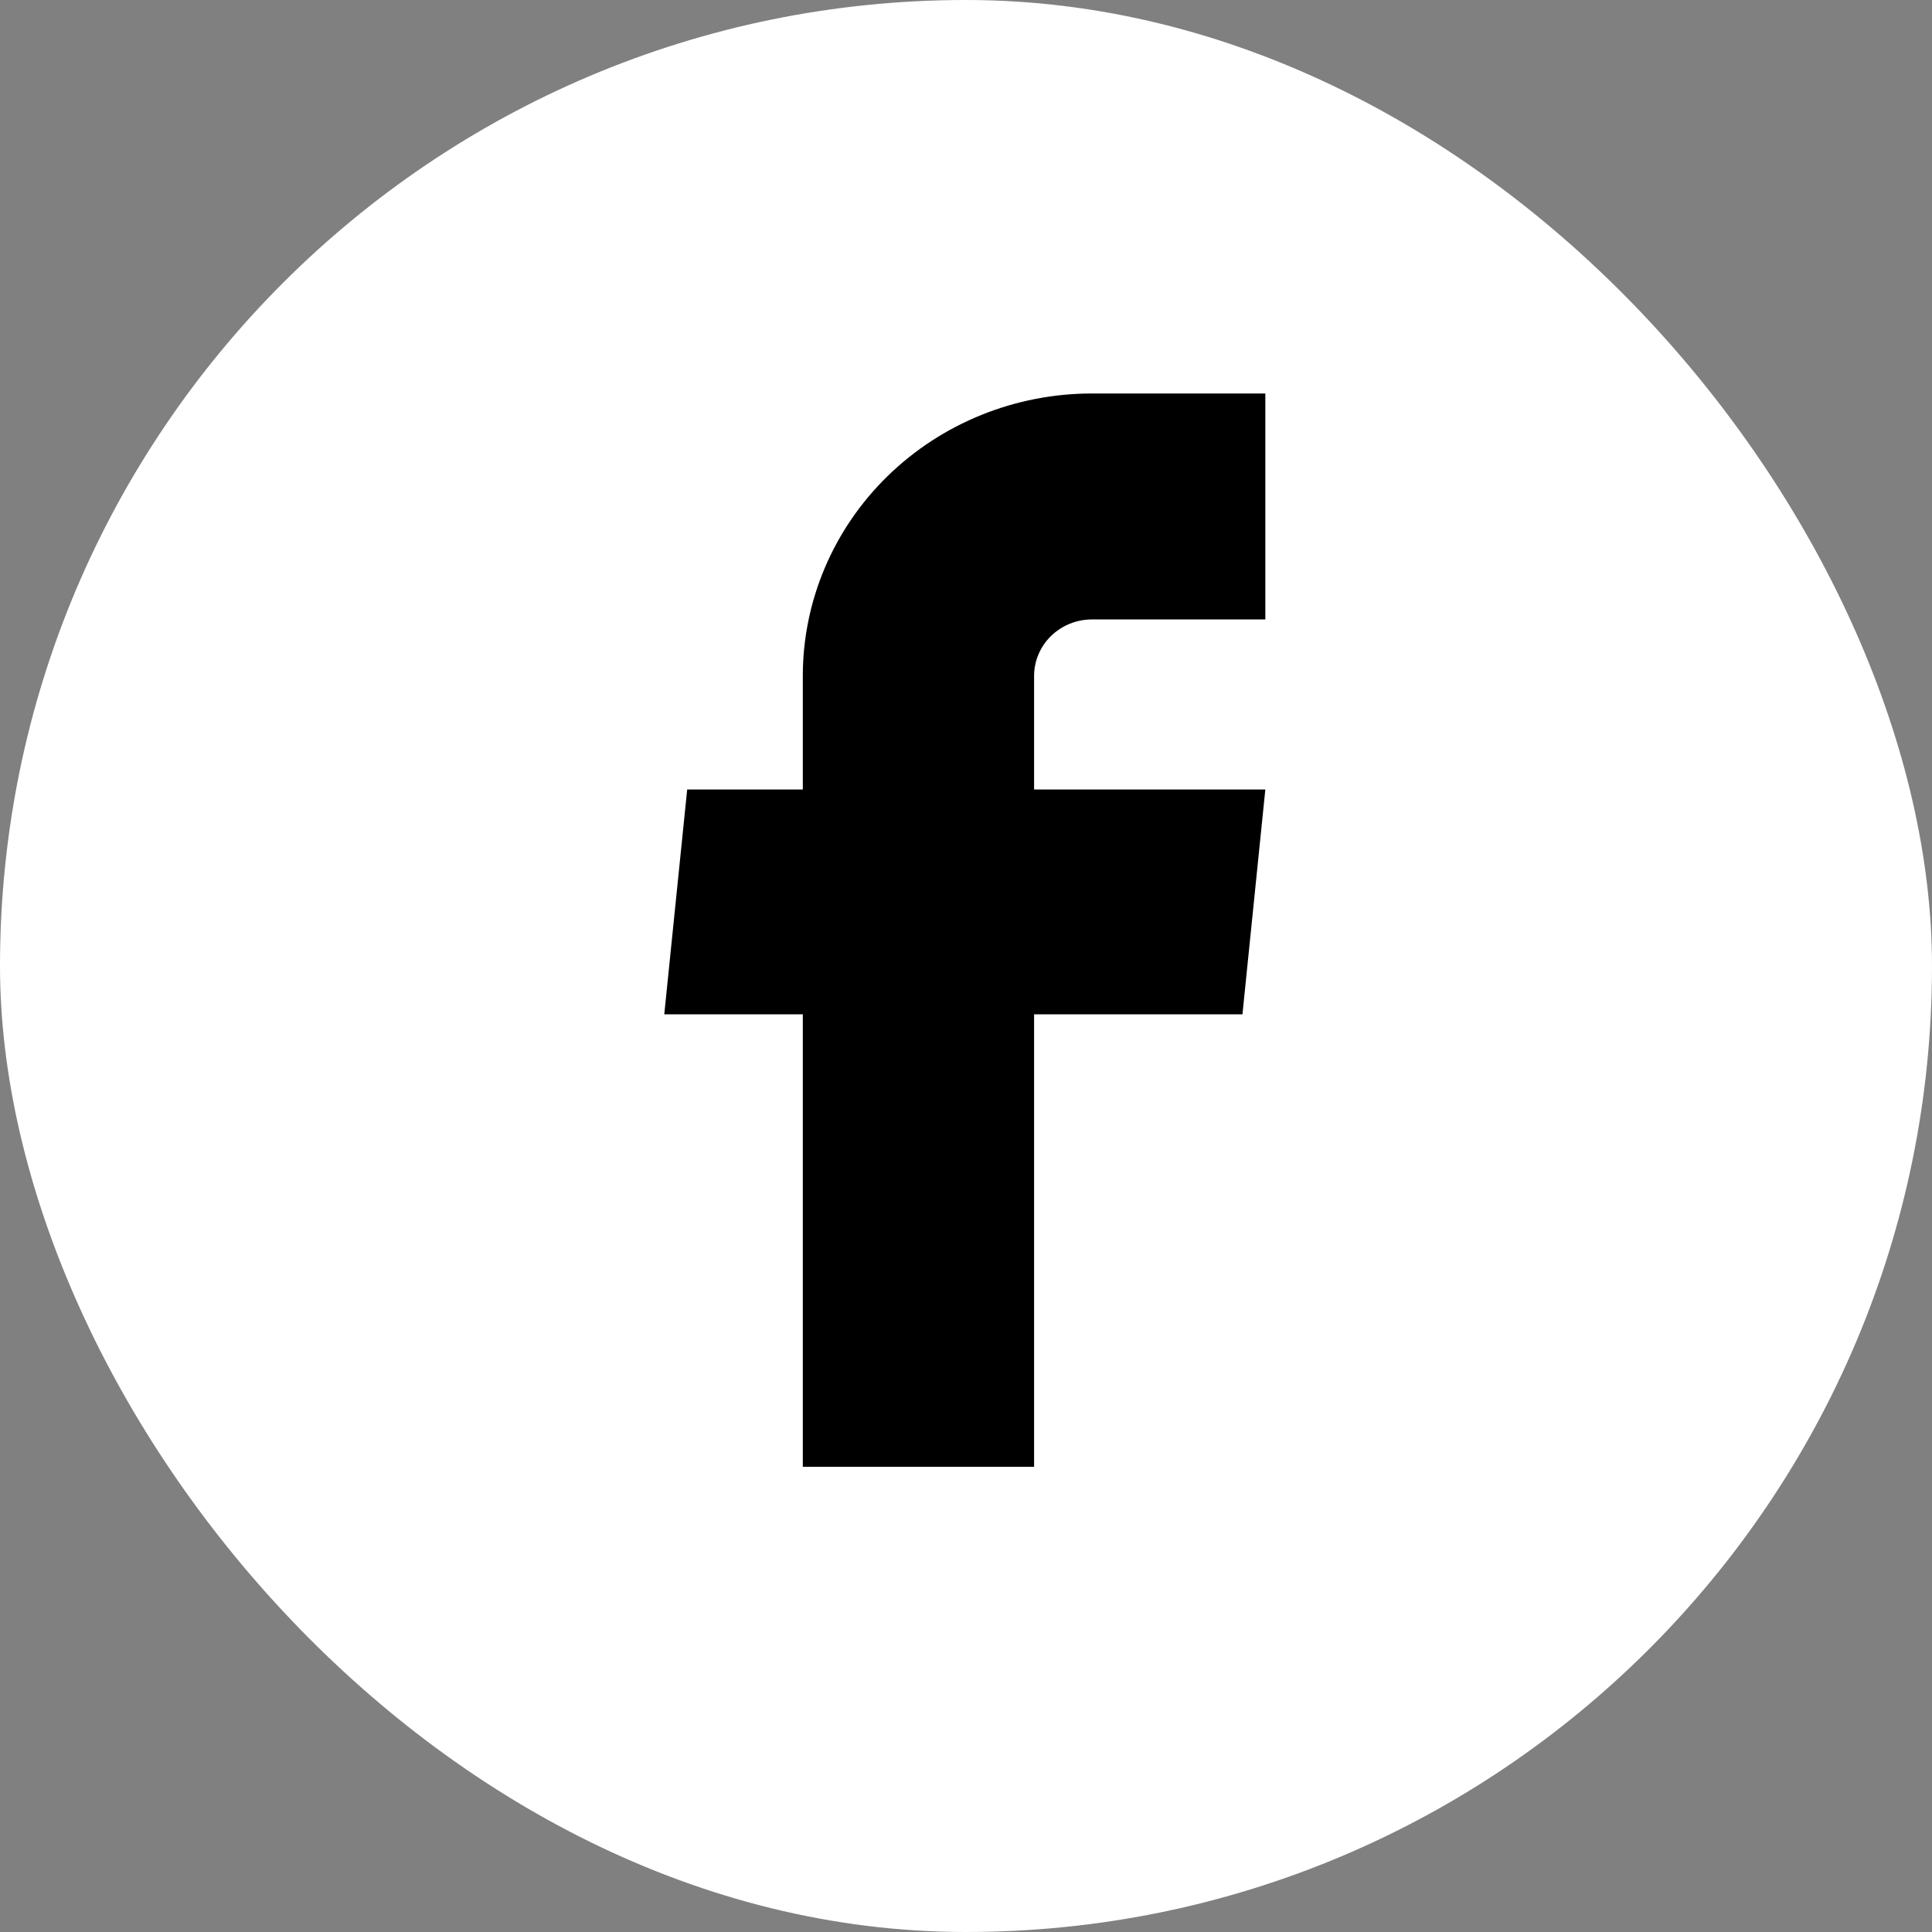
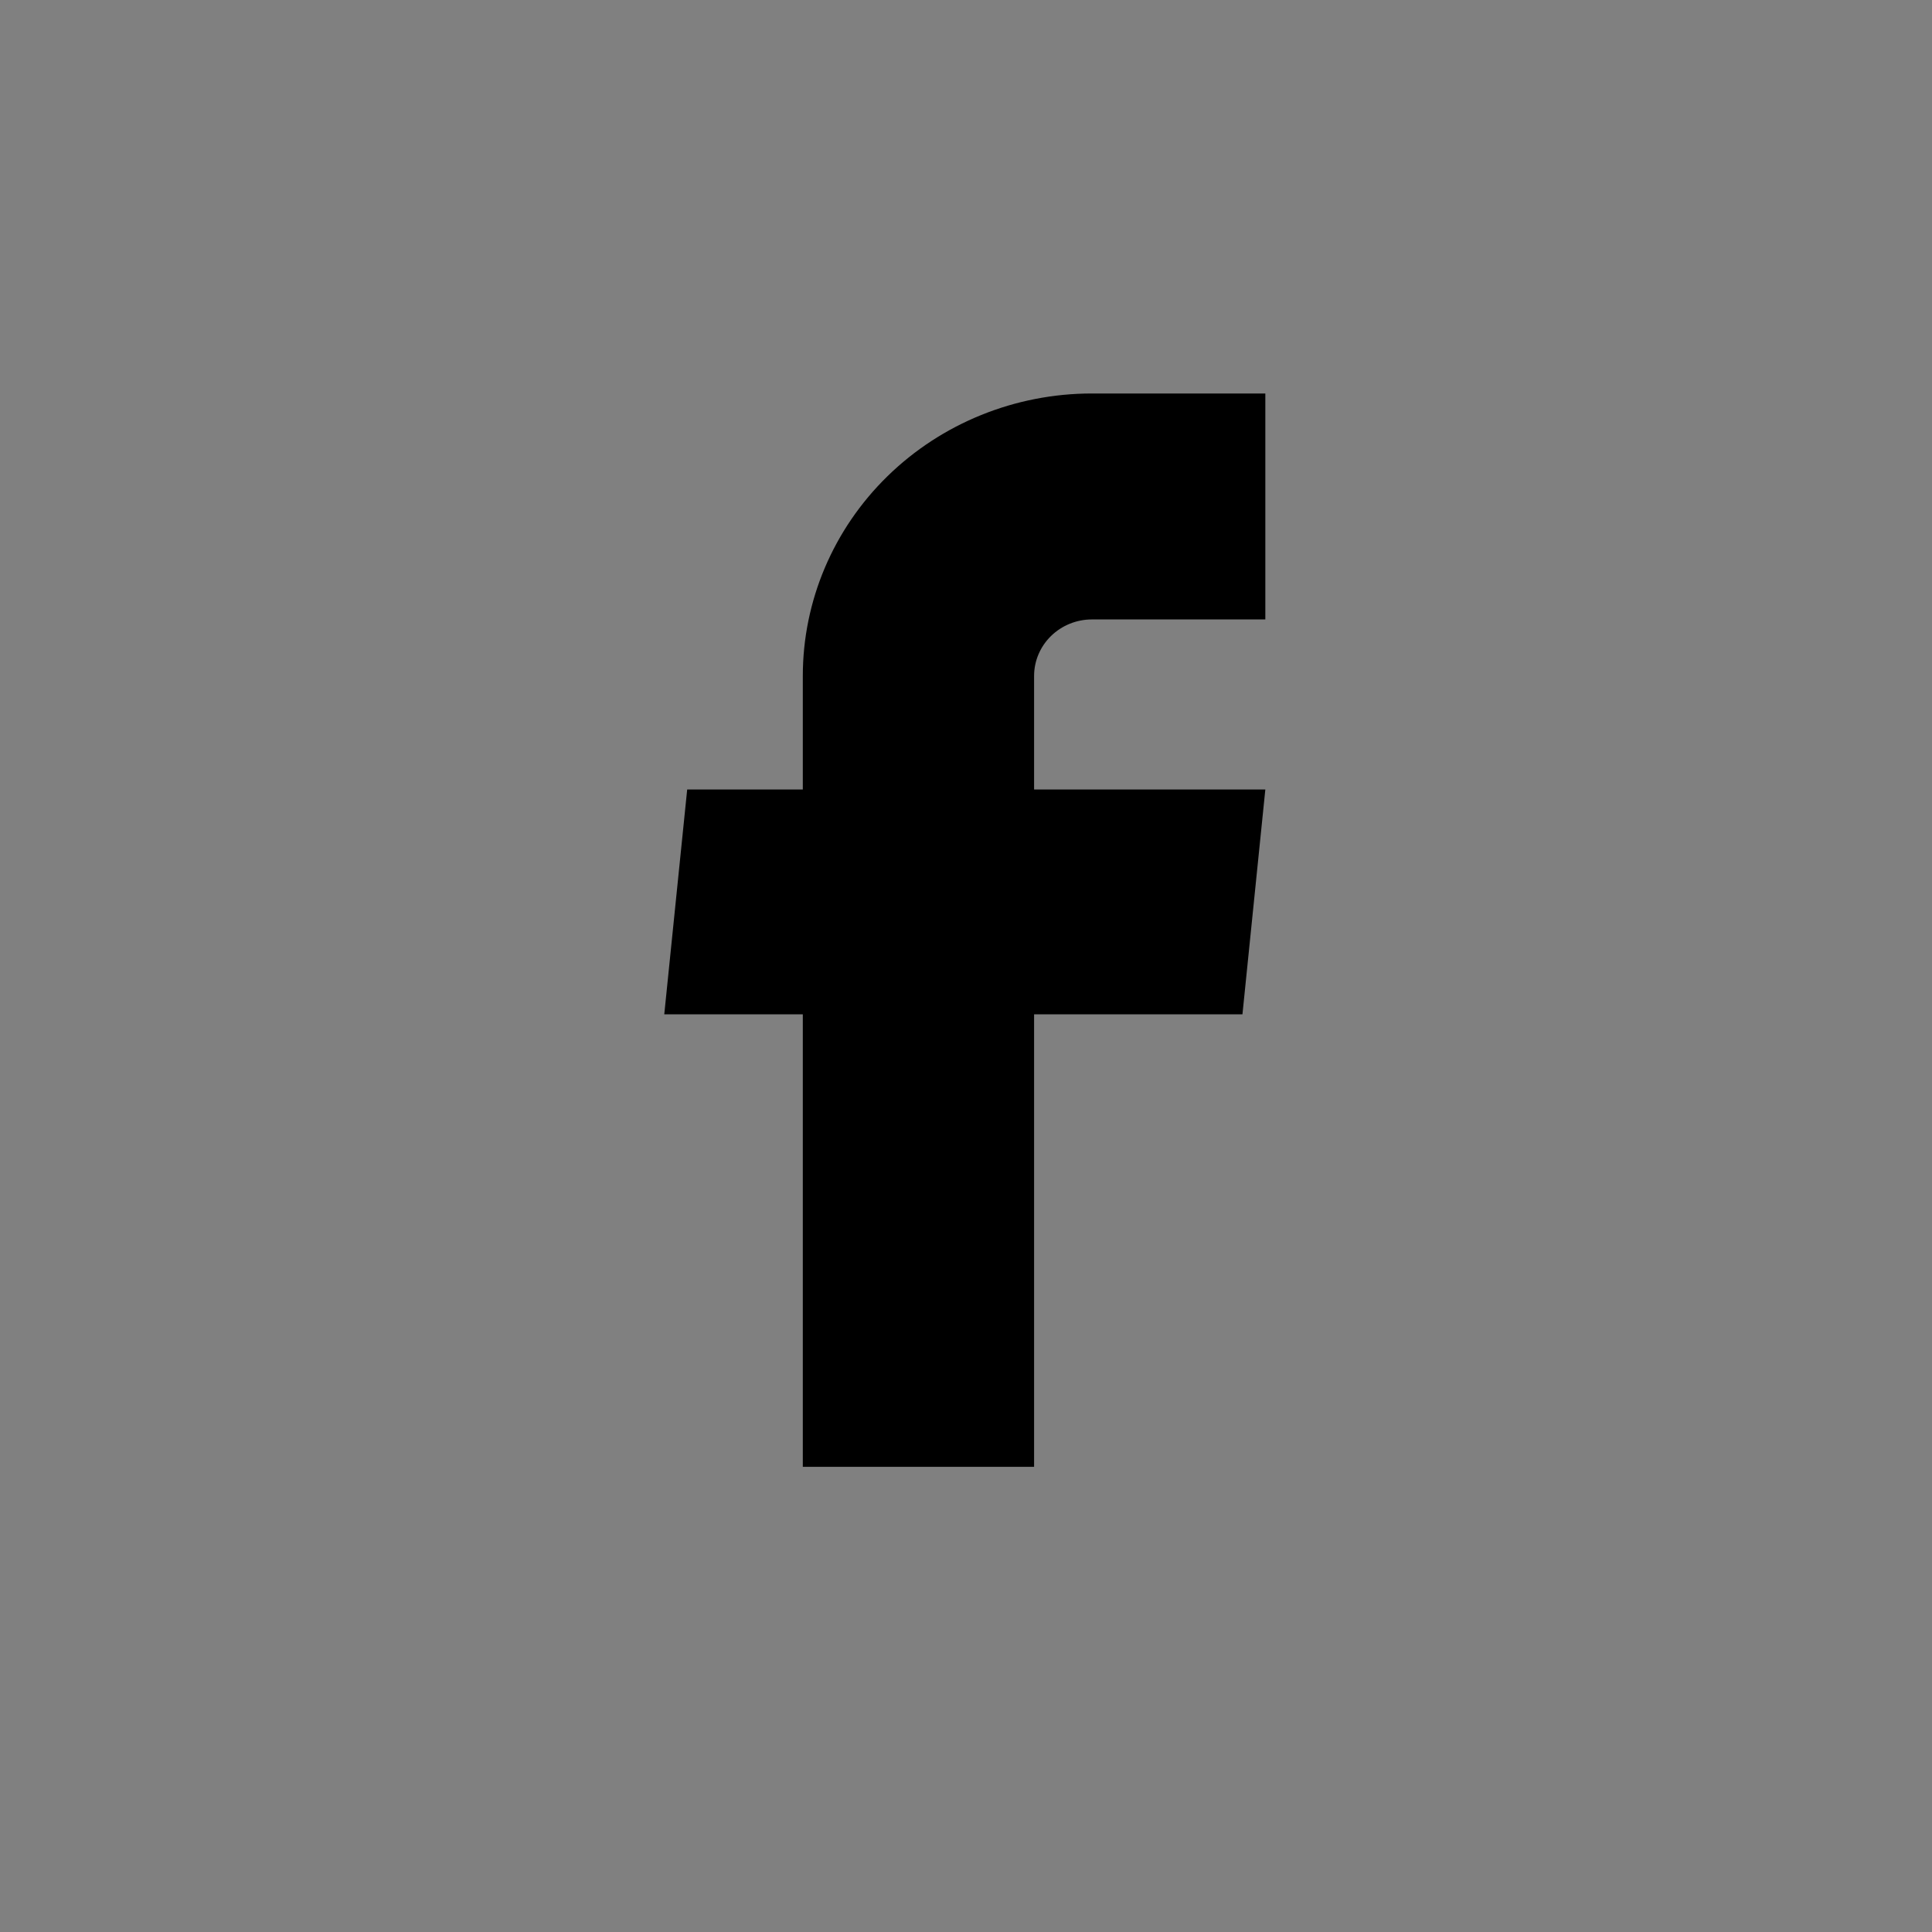
<svg xmlns="http://www.w3.org/2000/svg" width="45" height="45" viewBox="0 0 45 45" fill="none">
  <rect x="0" y="0" width="45" height="45" fill="#808080" stroke="none" />
-   <rect width="45" height="45" rx="22.5" fill="white" />
-   <path d="M18.699 34.165H24.086V23.626H28.939L29.472 18.389H24.086V15.744C24.086 15.395 24.228 15.06 24.48 14.814C24.733 14.567 25.075 14.428 25.432 14.428H29.472V9.165H25.432C23.647 9.165 21.934 9.858 20.671 11.092C19.408 12.326 18.699 13.999 18.699 15.744V18.389H16.006L15.472 23.626H18.699V34.165Z" fill="black" />
+   <path d="M18.699 34.165H24.086V23.626H28.939L29.472 18.389H24.086V15.744C24.086 15.395 24.228 15.06 24.48 14.814C24.733 14.567 25.075 14.428 25.432 14.428H29.472V9.165H25.432C23.647 9.165 21.934 9.858 20.671 11.092C19.408 12.326 18.699 13.999 18.699 15.744V18.389H16.006L15.472 23.626H18.699Z" fill="black" />
</svg>